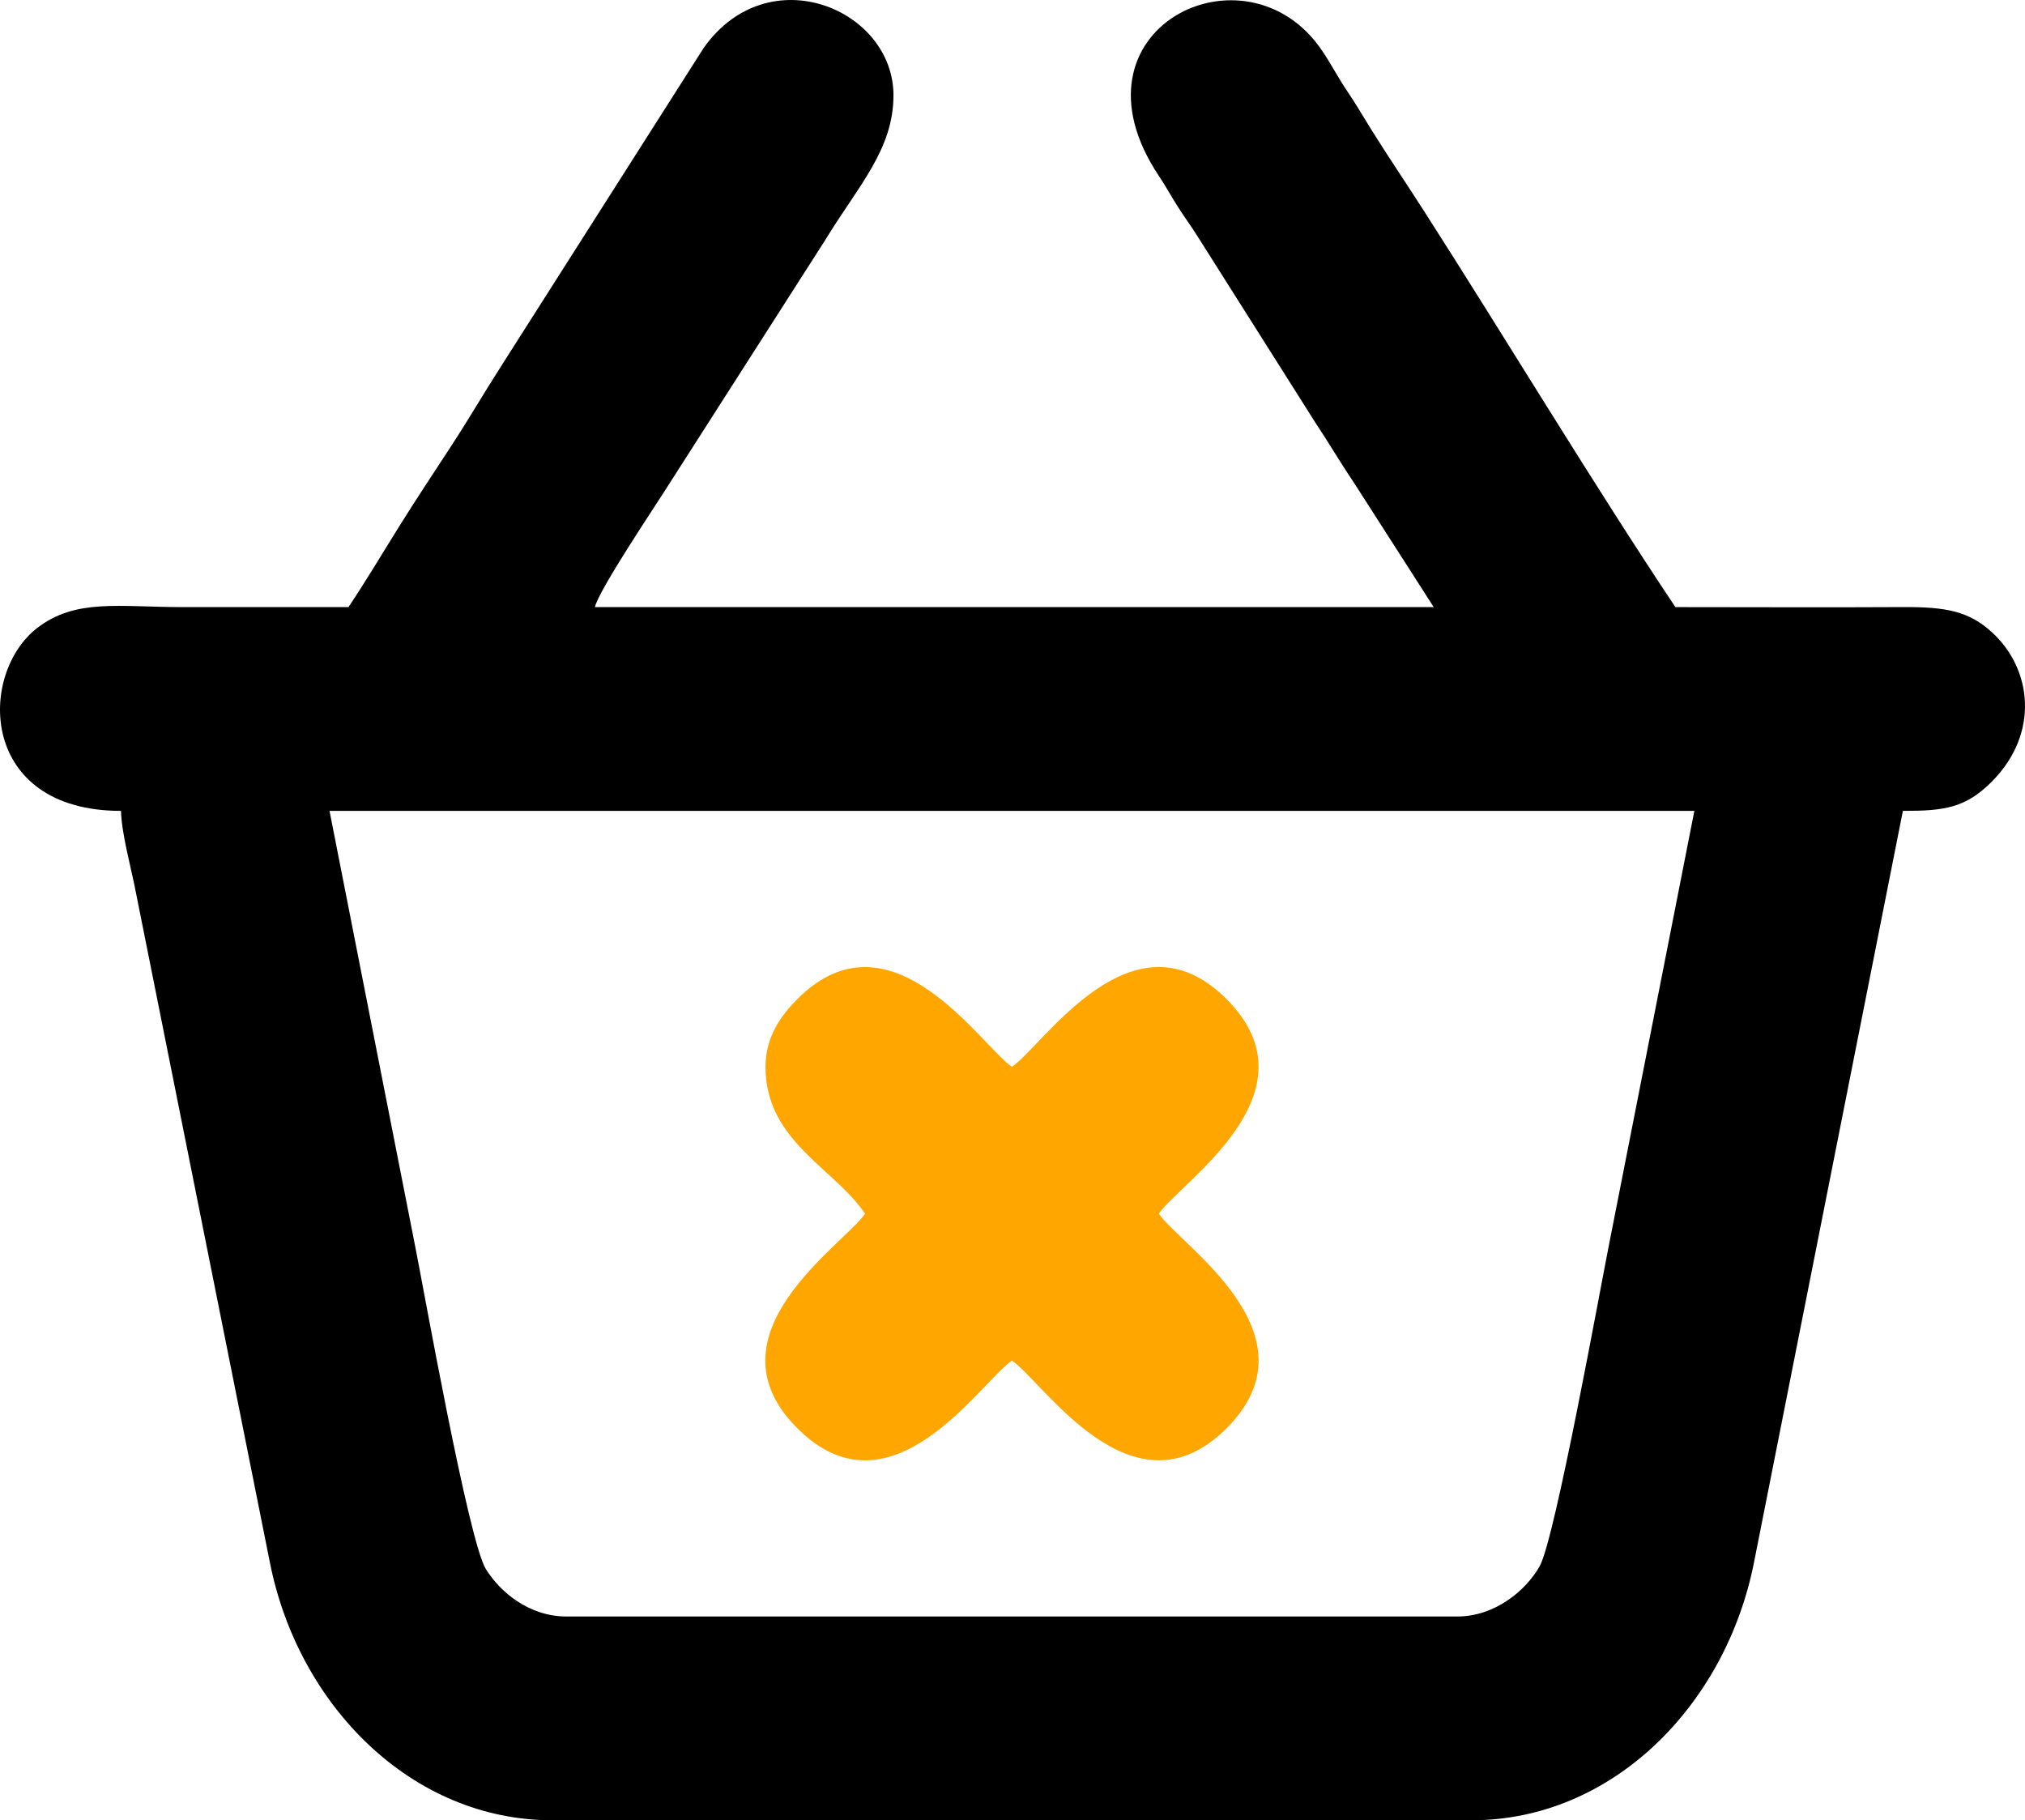
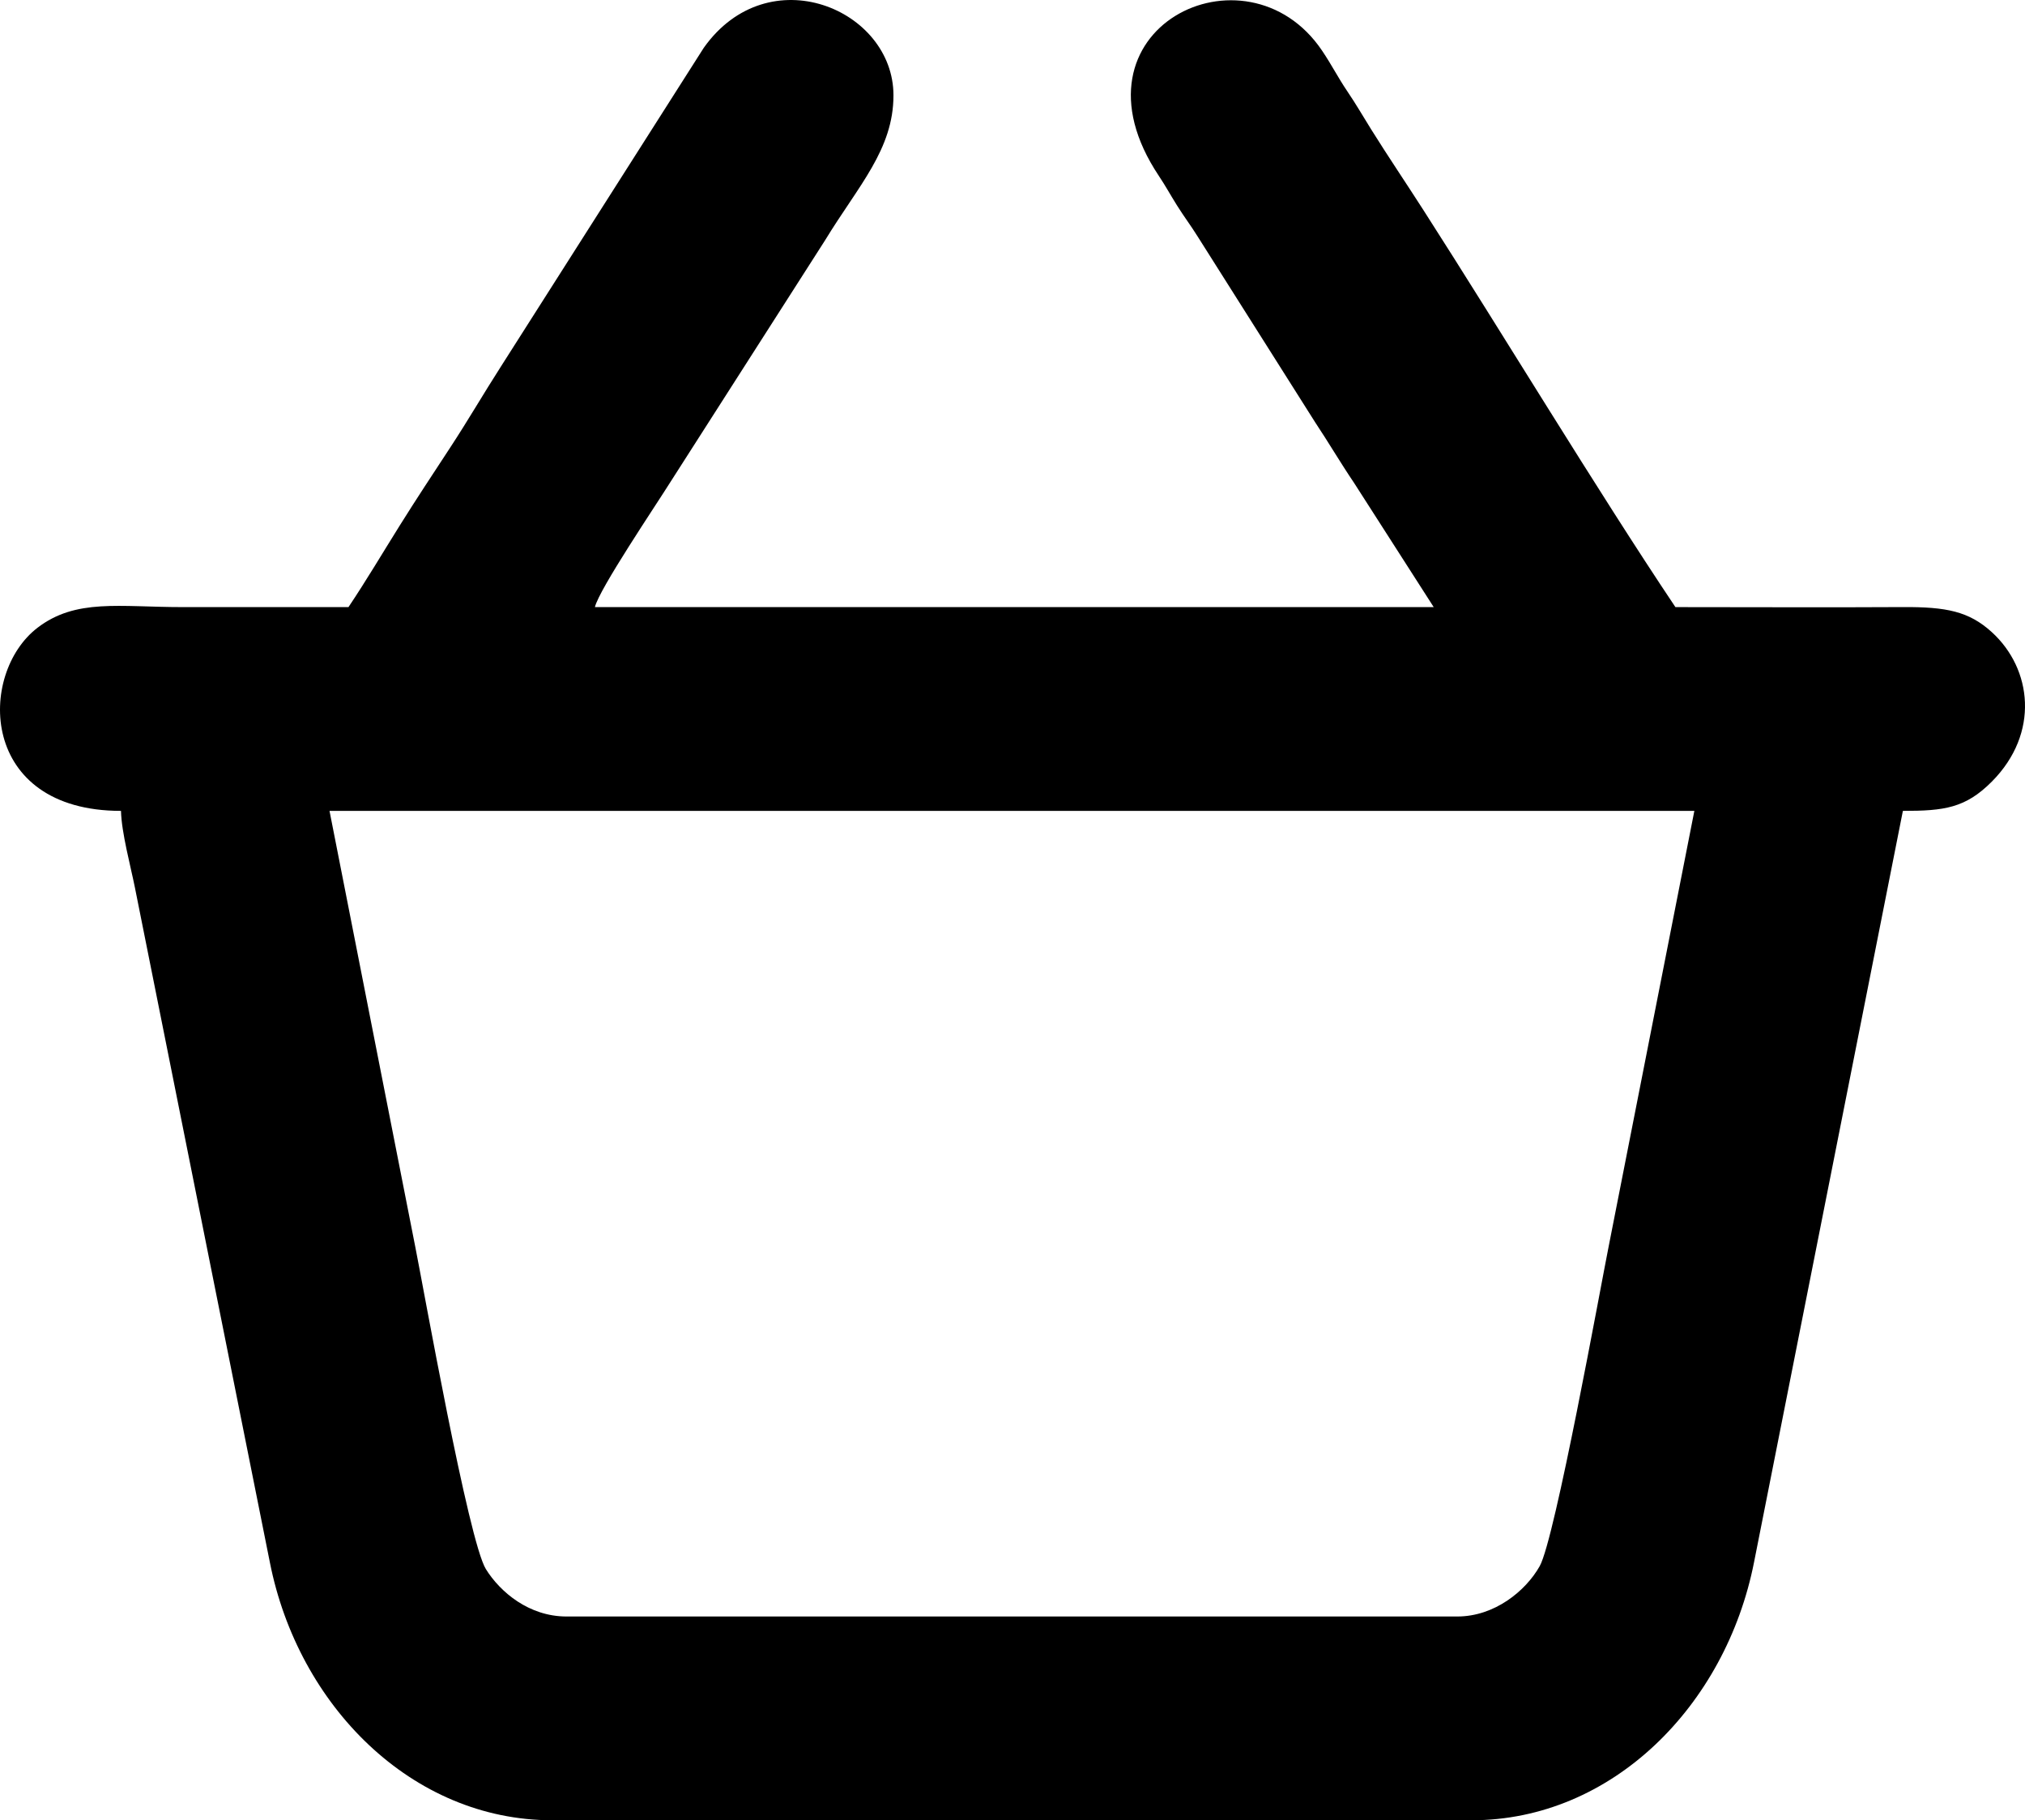
<svg xmlns="http://www.w3.org/2000/svg" xml:space="preserve" width="113.072mm" height="101.644mm" style="shape-rendering:geometricPrecision; text-rendering:geometricPrecision; image-rendering:optimizeQuality; fill-rule:evenodd; clip-rule:evenodd" viewBox="0 0 5210.54 4683.92">
  <defs>
    <style type="text/css">  .fil0 {fill:black} .fil1 {fill:#FFA600}  </style>
  </defs>
  <g id="Слой_x0020_1">
    <g id="_2122804052096">
      <path class="fil0" d="M847.86 2086.57l3511.9 0 -220.51 1120.84c-20.43,102.16 -138.12,752.71 -177.39,822.53 -36.24,64.43 -116.73,129.63 -211.81,129.63l-2292.49 0c-95.89,0 -170.41,-62.43 -207.33,-121.91 -44.79,-72.14 -160.38,-722.85 -181.86,-830.25l-220.51 -1120.84zm48.78 -524.35c-142.26,0 -284.53,0 -426.79,0 -163.03,0 -274.68,-22.67 -373.53,53.26 -154.2,118.45 -150.65,471.09 215.01,471.09 1.24,55.77 25.04,143.48 35.57,196.12 13.38,66.92 25.23,126.15 38.61,193.07 25.59,127.97 50.38,251.87 77.23,386.15l231.67 1158.46c72.82,368.62 365.09,663.54 726.59,663.54l2365.65 0c361.5,0 653.76,-294.91 726.59,-663.54l383.08 -1933.8c105.98,0 160.97,-6.9 229.2,-75.66 122.99,-123.95 103.57,-289.89 -0.67,-384.55 -58.65,-53.26 -116.83,-64.86 -228.44,-64.22 -195.01,1.12 -390.35,0.08 -585.4,0.08 -204.04,-304.71 -444.36,-703.57 -648.63,-1021.96 -45.57,-71.03 -89.46,-135.77 -134.18,-207.25 -22.78,-36.42 -37.08,-62.02 -61.04,-97.49 -25.49,-37.74 -39.56,-66.95 -65.41,-105.31 -194.63,-288.79 -672.63,-56.6 -419.93,322.37 17.43,26.14 28.56,46.99 46.41,75.53 18.86,30.15 34.69,50.44 53.55,80.59l302.34 478.08c34.48,51.79 64.05,102.53 100.13,155.95l204.85 319.5 -2158.36 0c10.63,-45.61 156.64,-261.75 192.72,-319.43l399.64 -624.66c85.58,-140.37 175.87,-233.33 175.87,-372.87 0,-221.83 -321.58,-357.02 -488.1,-122.28l-521.67 819.68c-46.55,72.56 -83.38,136.66 -131.44,209.99 -45.68,69.68 -86.13,130.77 -129.36,199.88 -45.06,72.04 -86.18,141.64 -131.75,209.68z" />
-       <path class="fil1" d="M1969.72 2745.06c0,191.43 177.34,260.43 256.08,378.02 -53.33,79.65 -416.08,310.33 -174.2,552.21 241.96,241.95 471.93,-120.43 552.21,-174.2 79.65,53.33 310.34,416.08 552.21,174.2 241.96,-241.96 -120.43,-471.93 -174.2,-552.21 53.33,-79.65 416.08,-310.34 174.2,-552.21 -241.96,-241.96 -471.93,120.43 -552.21,174.2 -78.45,-52.54 -311.1,-416.31 -552.2,-174.19 -41.44,41.61 -81.89,96.66 -81.89,174.19z" />
    </g>
  </g>
</svg>